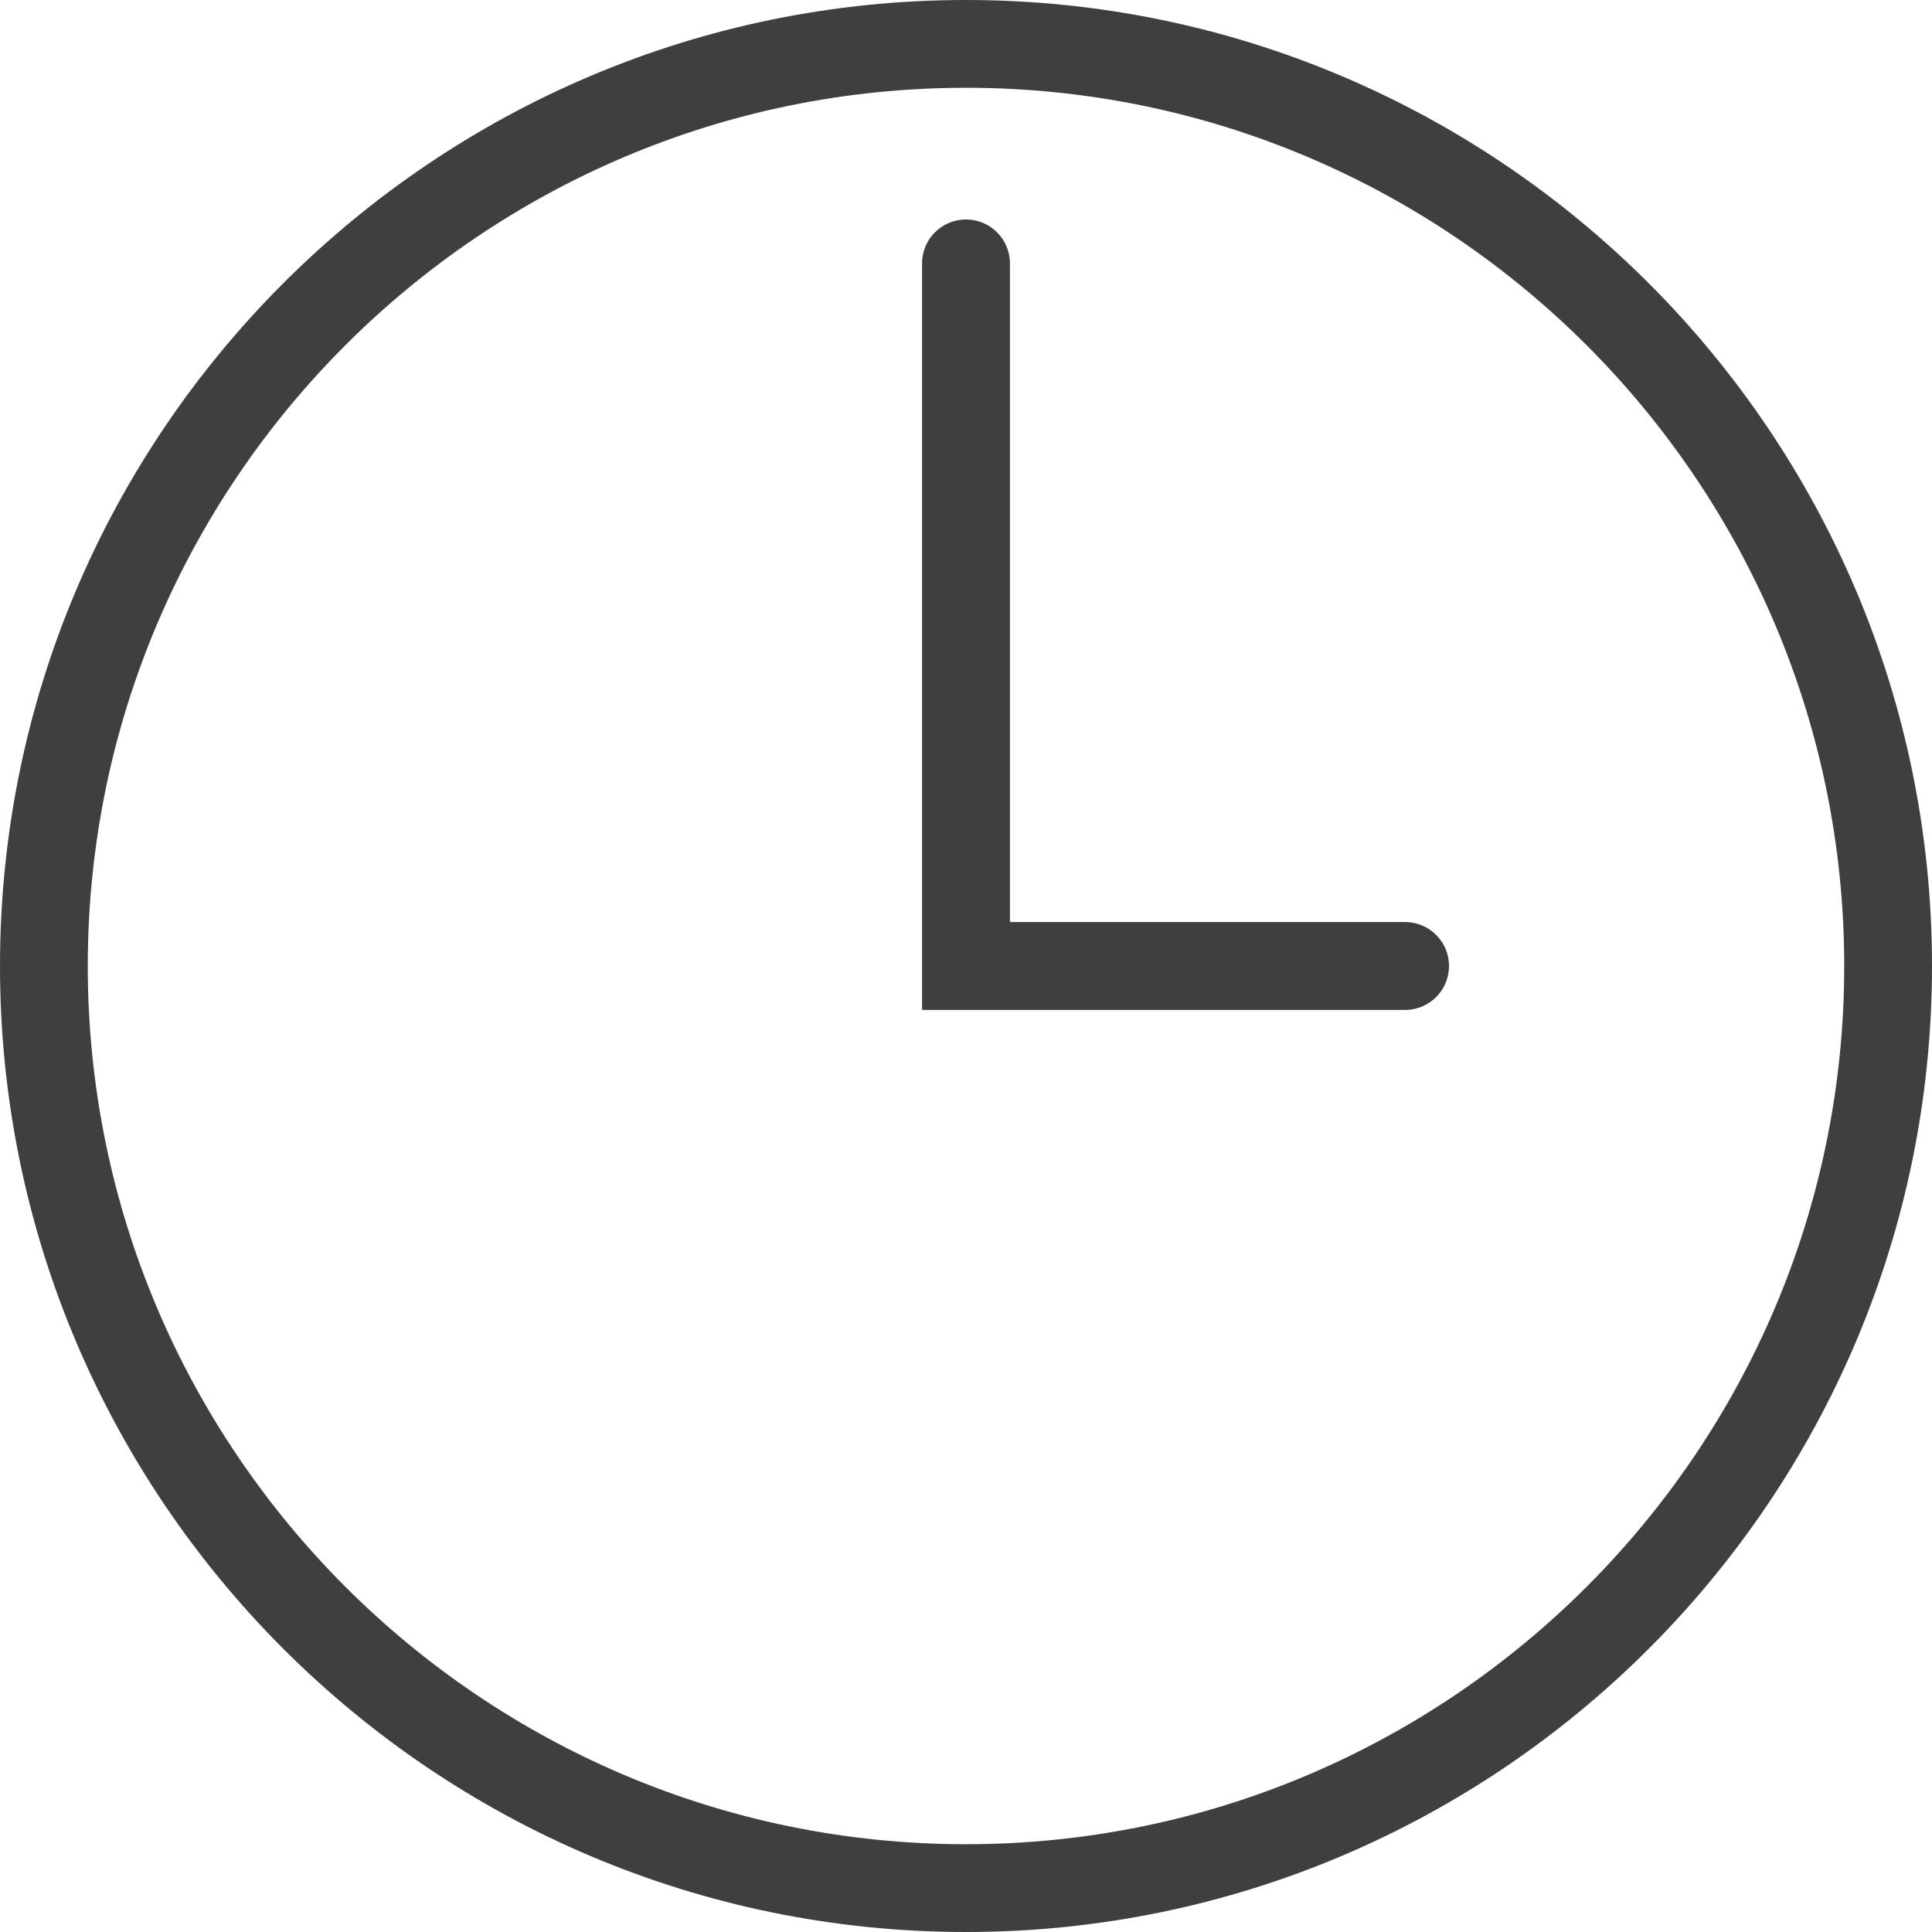
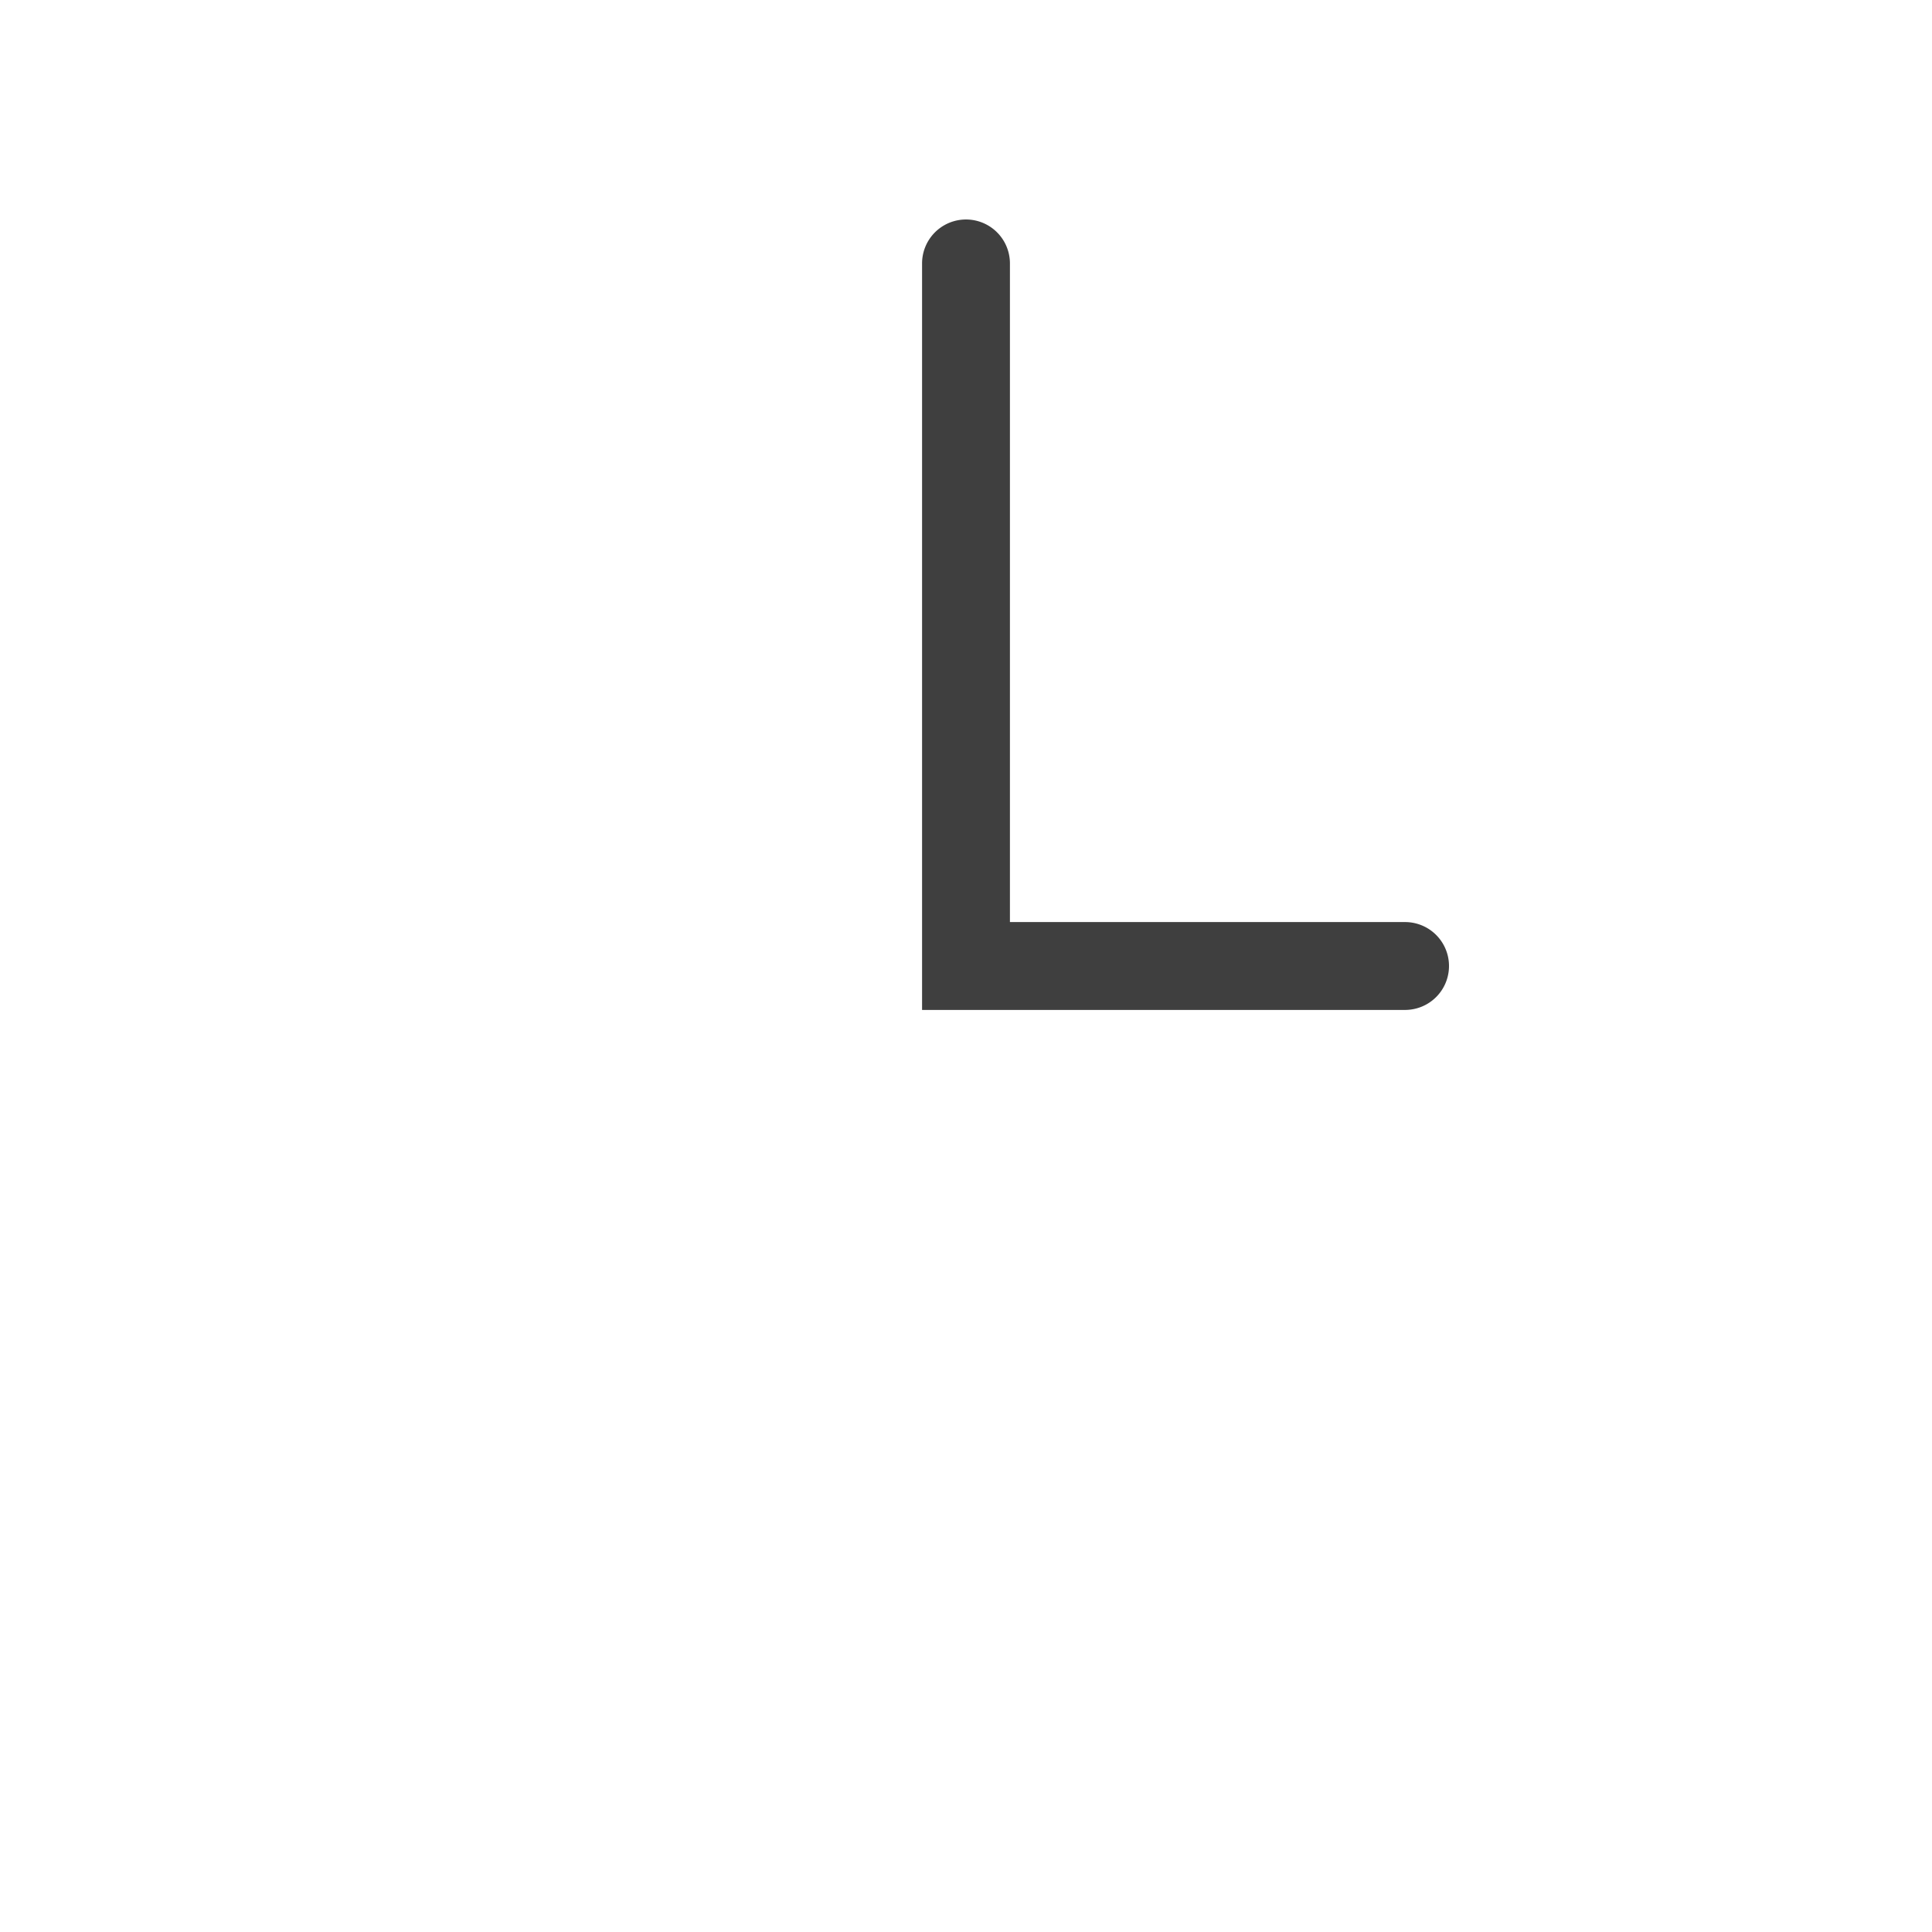
<svg xmlns="http://www.w3.org/2000/svg" width="23" height="23">
  <g fill="#3F3F3F" fill-rule="evenodd">
-     <path d="M11.5 1.045c-5.765 0-10.455 4.69-10.455 10.455S5.735 21.955 11.5 21.955s10.455-4.69 10.455-10.455S17.265 1.045 11.5 1.045M11.5 23C5.159 23 0 17.841 0 11.5S5.159 0 11.5 0 23 5.159 23 11.5 17.841 23 11.5 23" />
    <path d="M16.727 12.023h-5.75V3.136a.523.523 0 011.046 0v7.841h4.704a.523.523 0 010 1.046" />
  </g>
</svg>